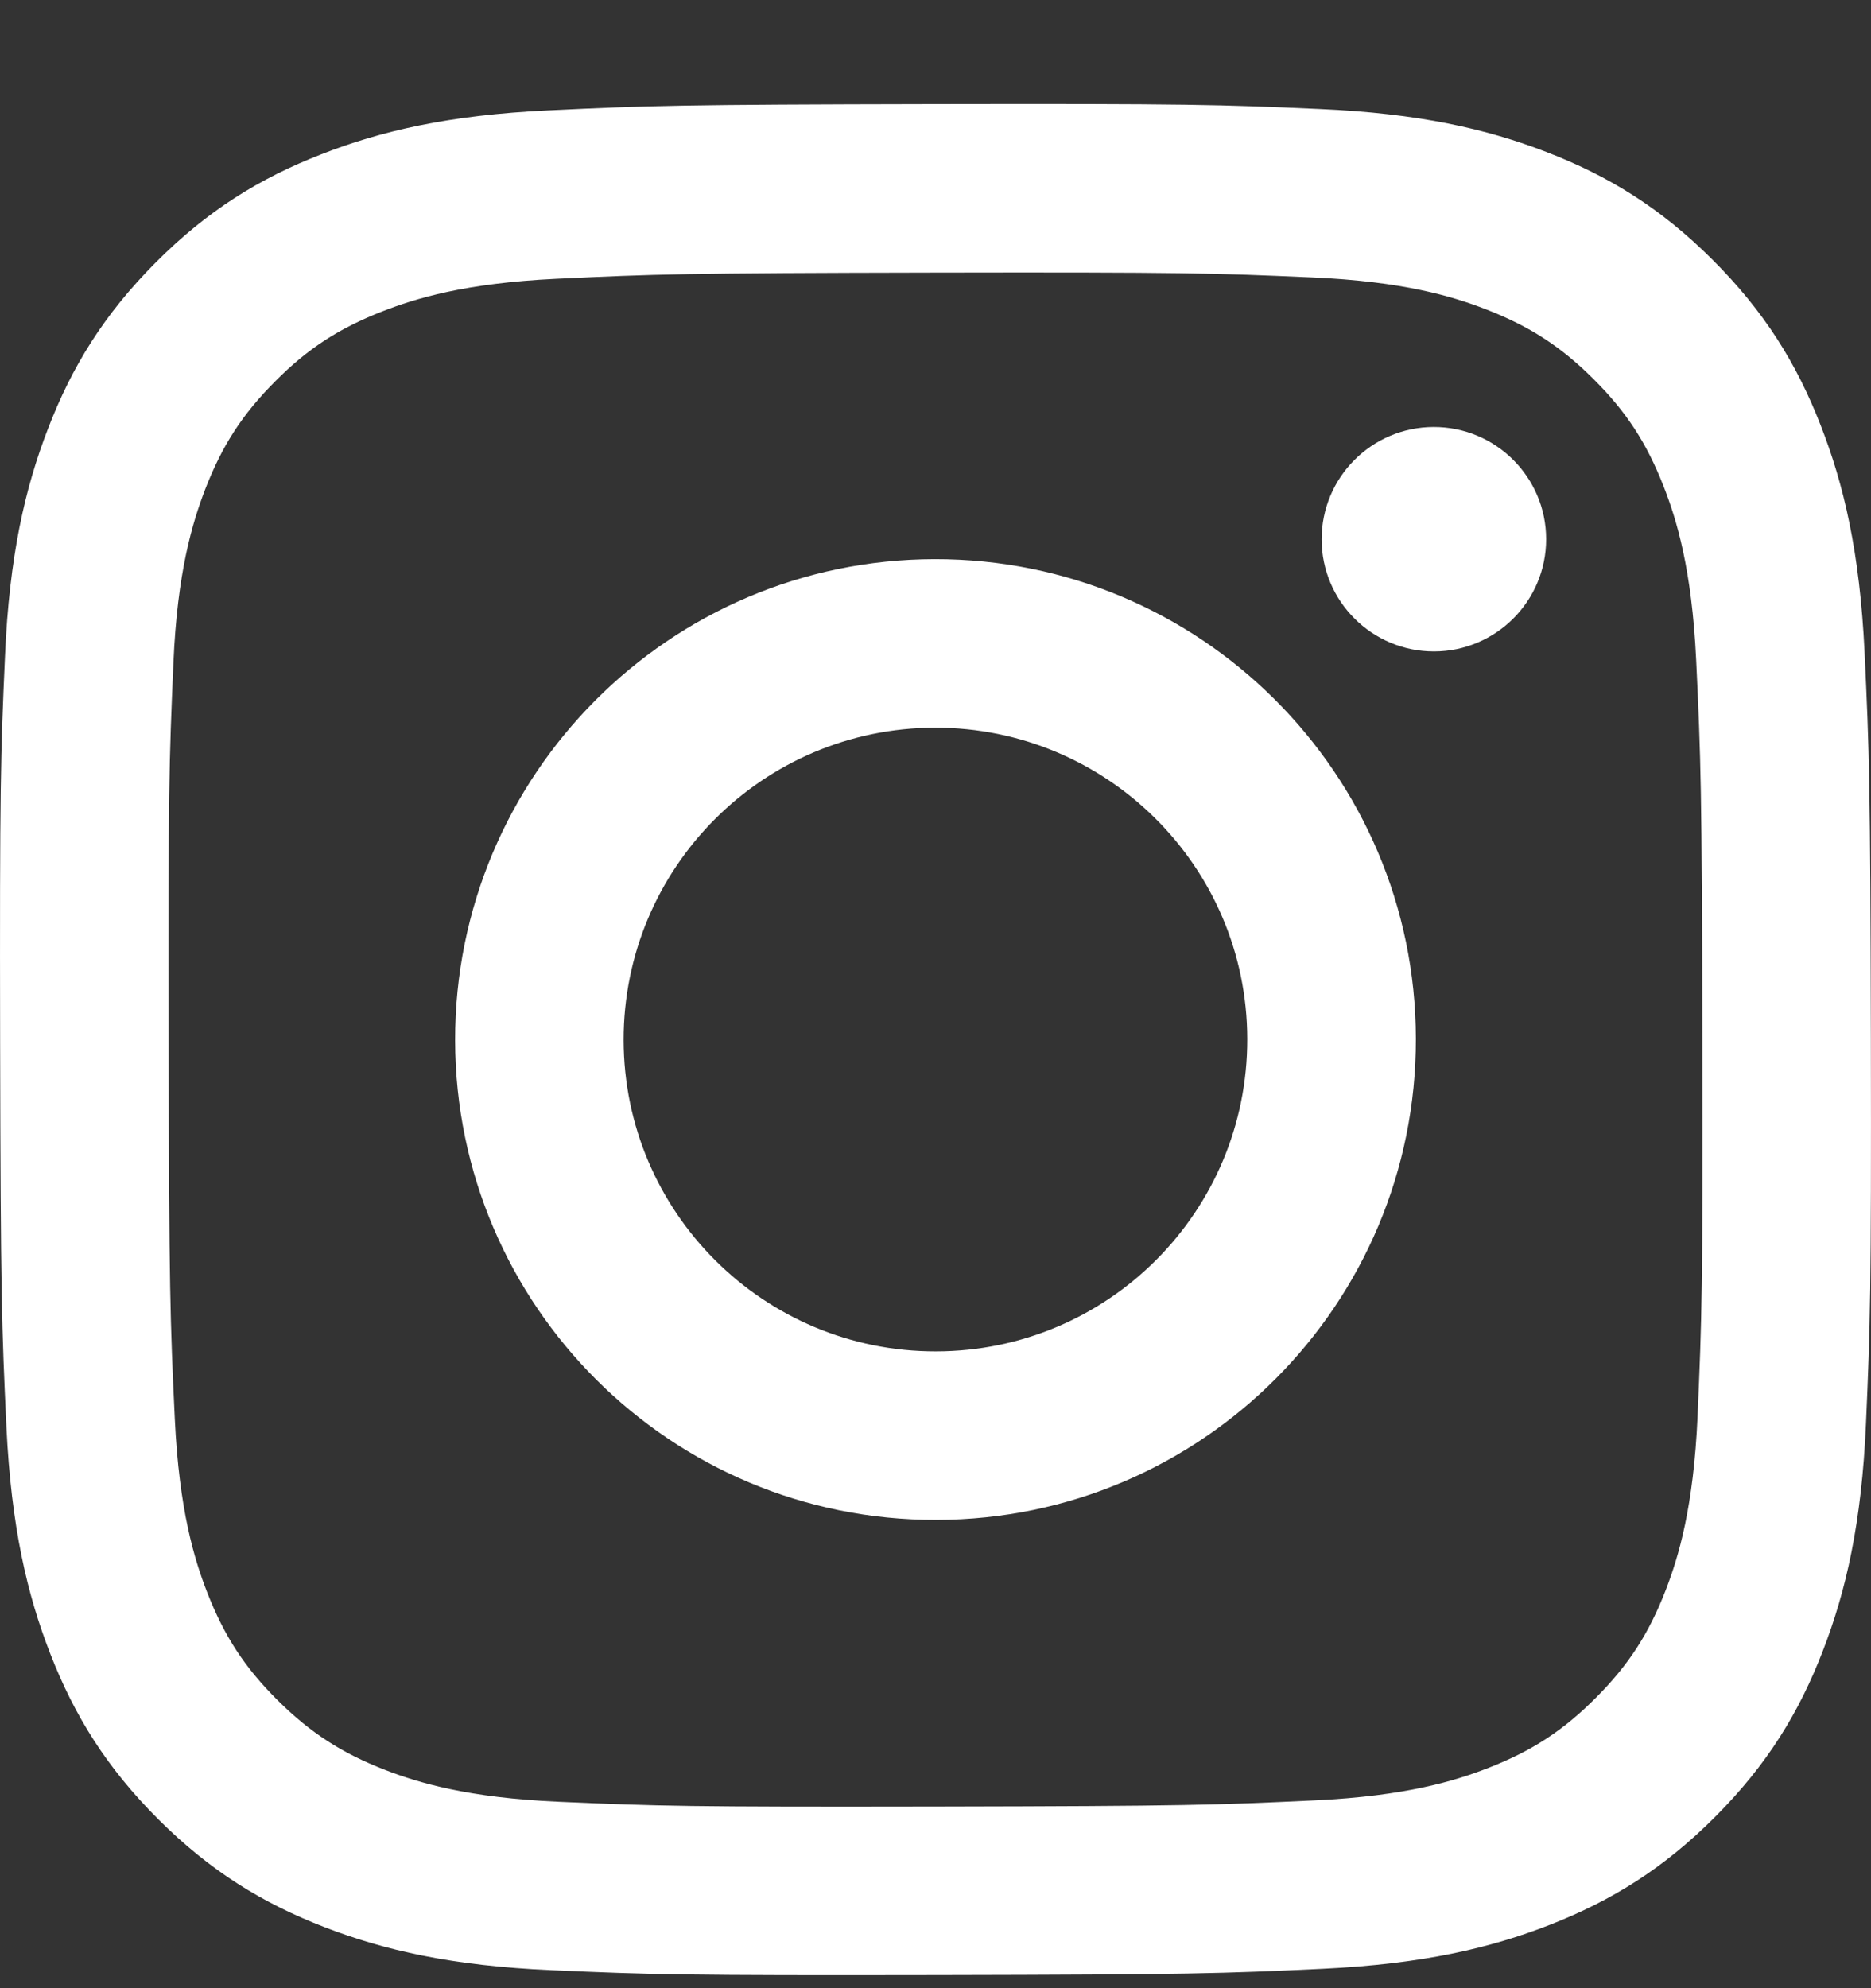
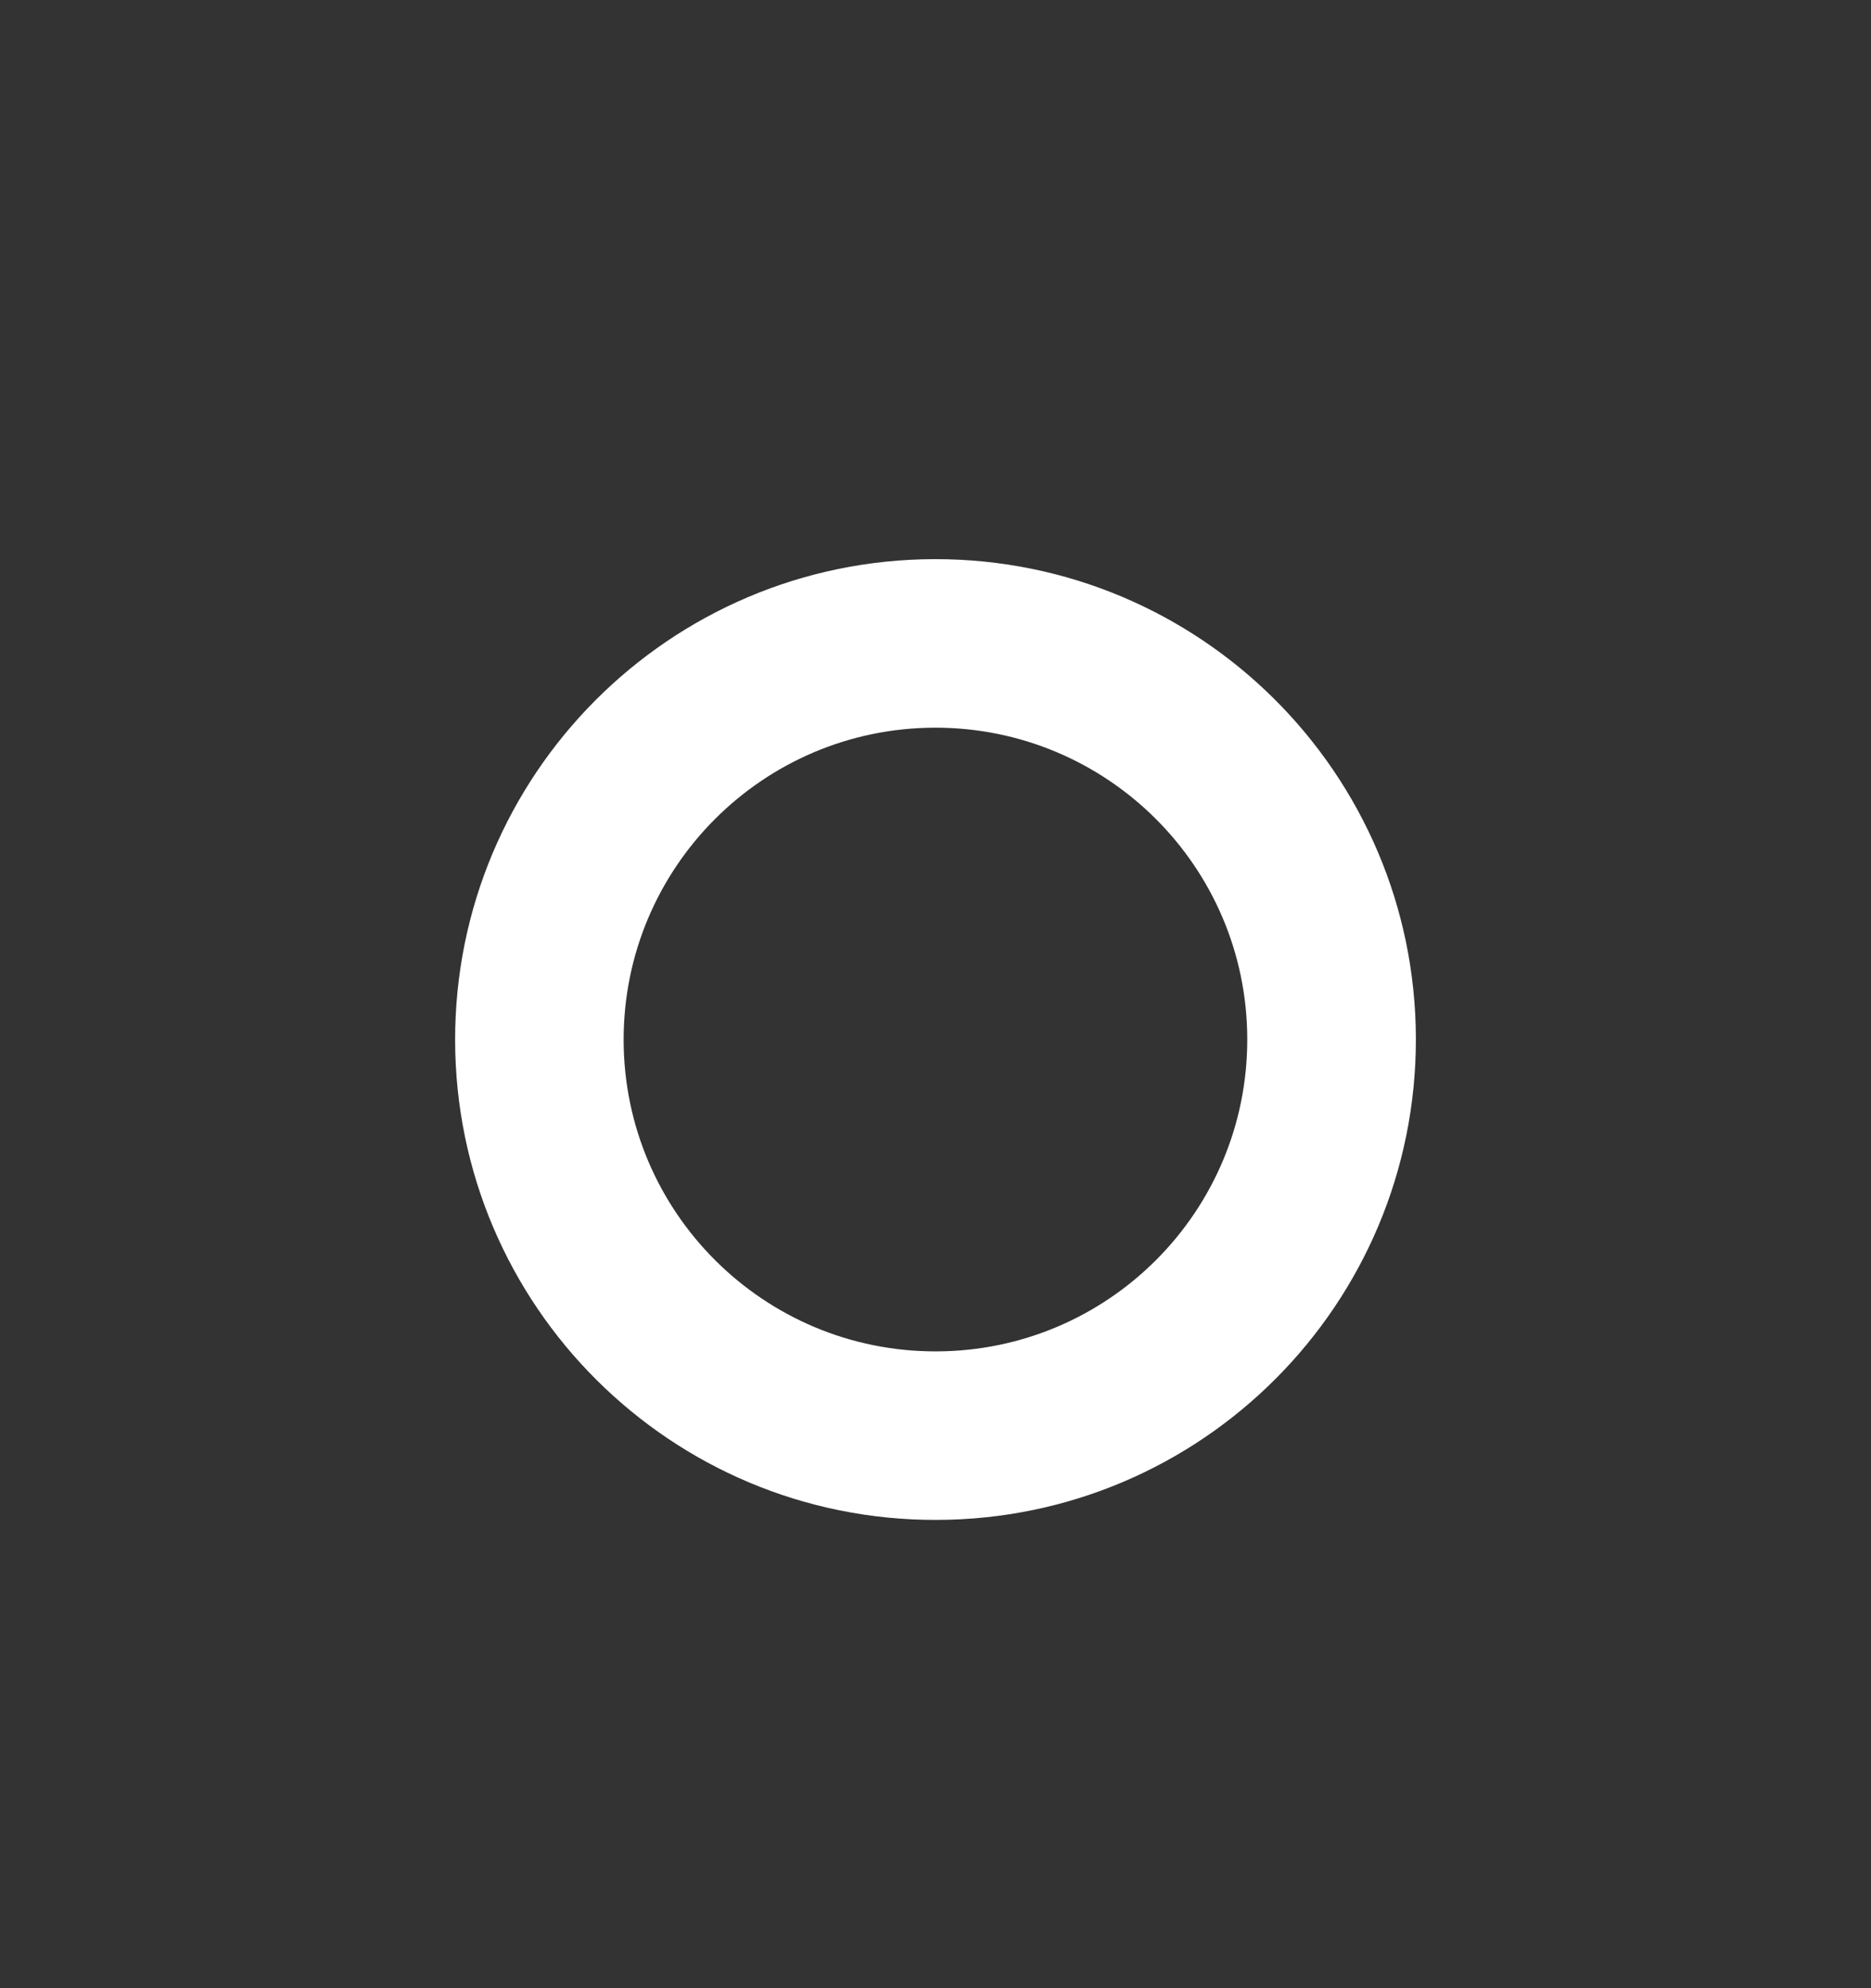
<svg xmlns="http://www.w3.org/2000/svg" width="16" height="17" view-box="0 0 16 17" fill="none">
  <rect width="100%" height="100%" fill="#333333" stroke="none" />
-   <path d="M12.264 5.57C11.734 5.571 11.303 5.142 11.302 4.613C11.301 4.083 11.73 3.652 12.26 3.651C12.79 3.65 13.221 4.079 13.222 4.609C13.223 5.139 12.793 5.569 12.264 5.57Z" fill="white" />
  <path fill-rule="evenodd" clip-rule="evenodd" d="M8.008 12.996C5.739 13.001 3.897 11.165 3.892 8.897C3.888 6.628 5.724 4.785 7.992 4.781C10.261 4.777 12.104 6.613 12.108 8.881C12.112 11.15 10.276 12.992 8.008 12.996ZM7.995 6.222C6.522 6.225 5.331 7.421 5.333 8.894C5.336 10.367 6.533 11.558 8.005 11.555C9.478 11.553 10.669 10.357 10.666 8.884C10.664 7.411 9.467 6.22 7.995 6.222Z" fill="white" />
-   <path fill-rule="evenodd" clip-rule="evenodd" d="M2.746 1.32C3.254 1.121 3.836 0.984 4.687 0.944C5.54 0.903 5.812 0.894 7.985 0.89C10.157 0.886 10.43 0.894 11.283 0.932C12.134 0.969 12.716 1.103 13.225 1.3C13.752 1.503 14.199 1.776 14.644 2.22C15.089 2.664 15.364 3.109 15.569 3.635C15.768 4.143 15.904 4.724 15.945 5.576C15.985 6.429 15.995 6.701 15.999 8.874C16.003 11.046 15.994 11.318 15.957 12.172C15.92 13.023 15.786 13.605 15.589 14.114C15.386 14.641 15.113 15.088 14.669 15.533C14.226 15.978 13.78 16.252 13.254 16.458C12.746 16.657 12.165 16.793 11.313 16.834C10.46 16.874 10.188 16.884 8.015 16.888C5.843 16.892 5.571 16.884 4.717 16.846C3.866 16.809 3.284 16.675 2.775 16.478C2.248 16.274 1.802 16.002 1.356 15.558C0.911 15.114 0.636 14.669 0.431 14.143C0.232 13.635 0.096 13.053 0.055 12.203C0.015 11.349 0.005 11.076 0.001 8.904C-0.003 6.732 0.005 6.46 0.043 5.606C0.08 4.755 0.214 4.173 0.411 3.664C0.614 3.137 0.887 2.691 1.331 2.245C1.774 1.8 2.22 1.525 2.746 1.32ZM3.294 15.134C3.577 15.243 4 15.372 4.78 15.406C5.624 15.443 5.877 15.451 8.012 15.447C10.149 15.443 10.401 15.434 11.245 15.394C12.024 15.357 12.448 15.226 12.729 15.116C13.103 14.97 13.369 14.796 13.648 14.516C13.928 14.235 14.1 13.969 14.245 13.595C14.354 13.312 14.483 12.889 14.517 12.109C14.554 11.265 14.562 11.012 14.558 8.876C14.554 6.741 14.545 6.488 14.505 5.644C14.468 4.865 14.337 4.441 14.227 4.16C14.081 3.786 13.907 3.52 13.627 3.241C13.346 2.961 13.079 2.789 12.705 2.644C12.424 2.535 12 2.406 11.22 2.372C10.376 2.335 10.123 2.327 7.987 2.331C5.852 2.335 5.599 2.344 4.755 2.384C3.976 2.421 3.553 2.552 3.271 2.662C2.897 2.808 2.631 2.981 2.352 3.262C2.072 3.543 1.9 3.809 1.755 4.183C1.647 4.465 1.516 4.889 1.483 5.669C1.446 6.513 1.438 6.766 1.442 8.901C1.446 11.037 1.455 11.29 1.495 12.134C1.532 12.914 1.663 13.337 1.773 13.619C1.919 13.992 2.093 14.258 2.373 14.537C2.654 14.816 2.921 14.989 3.294 15.134Z" fill="white" />
</svg>